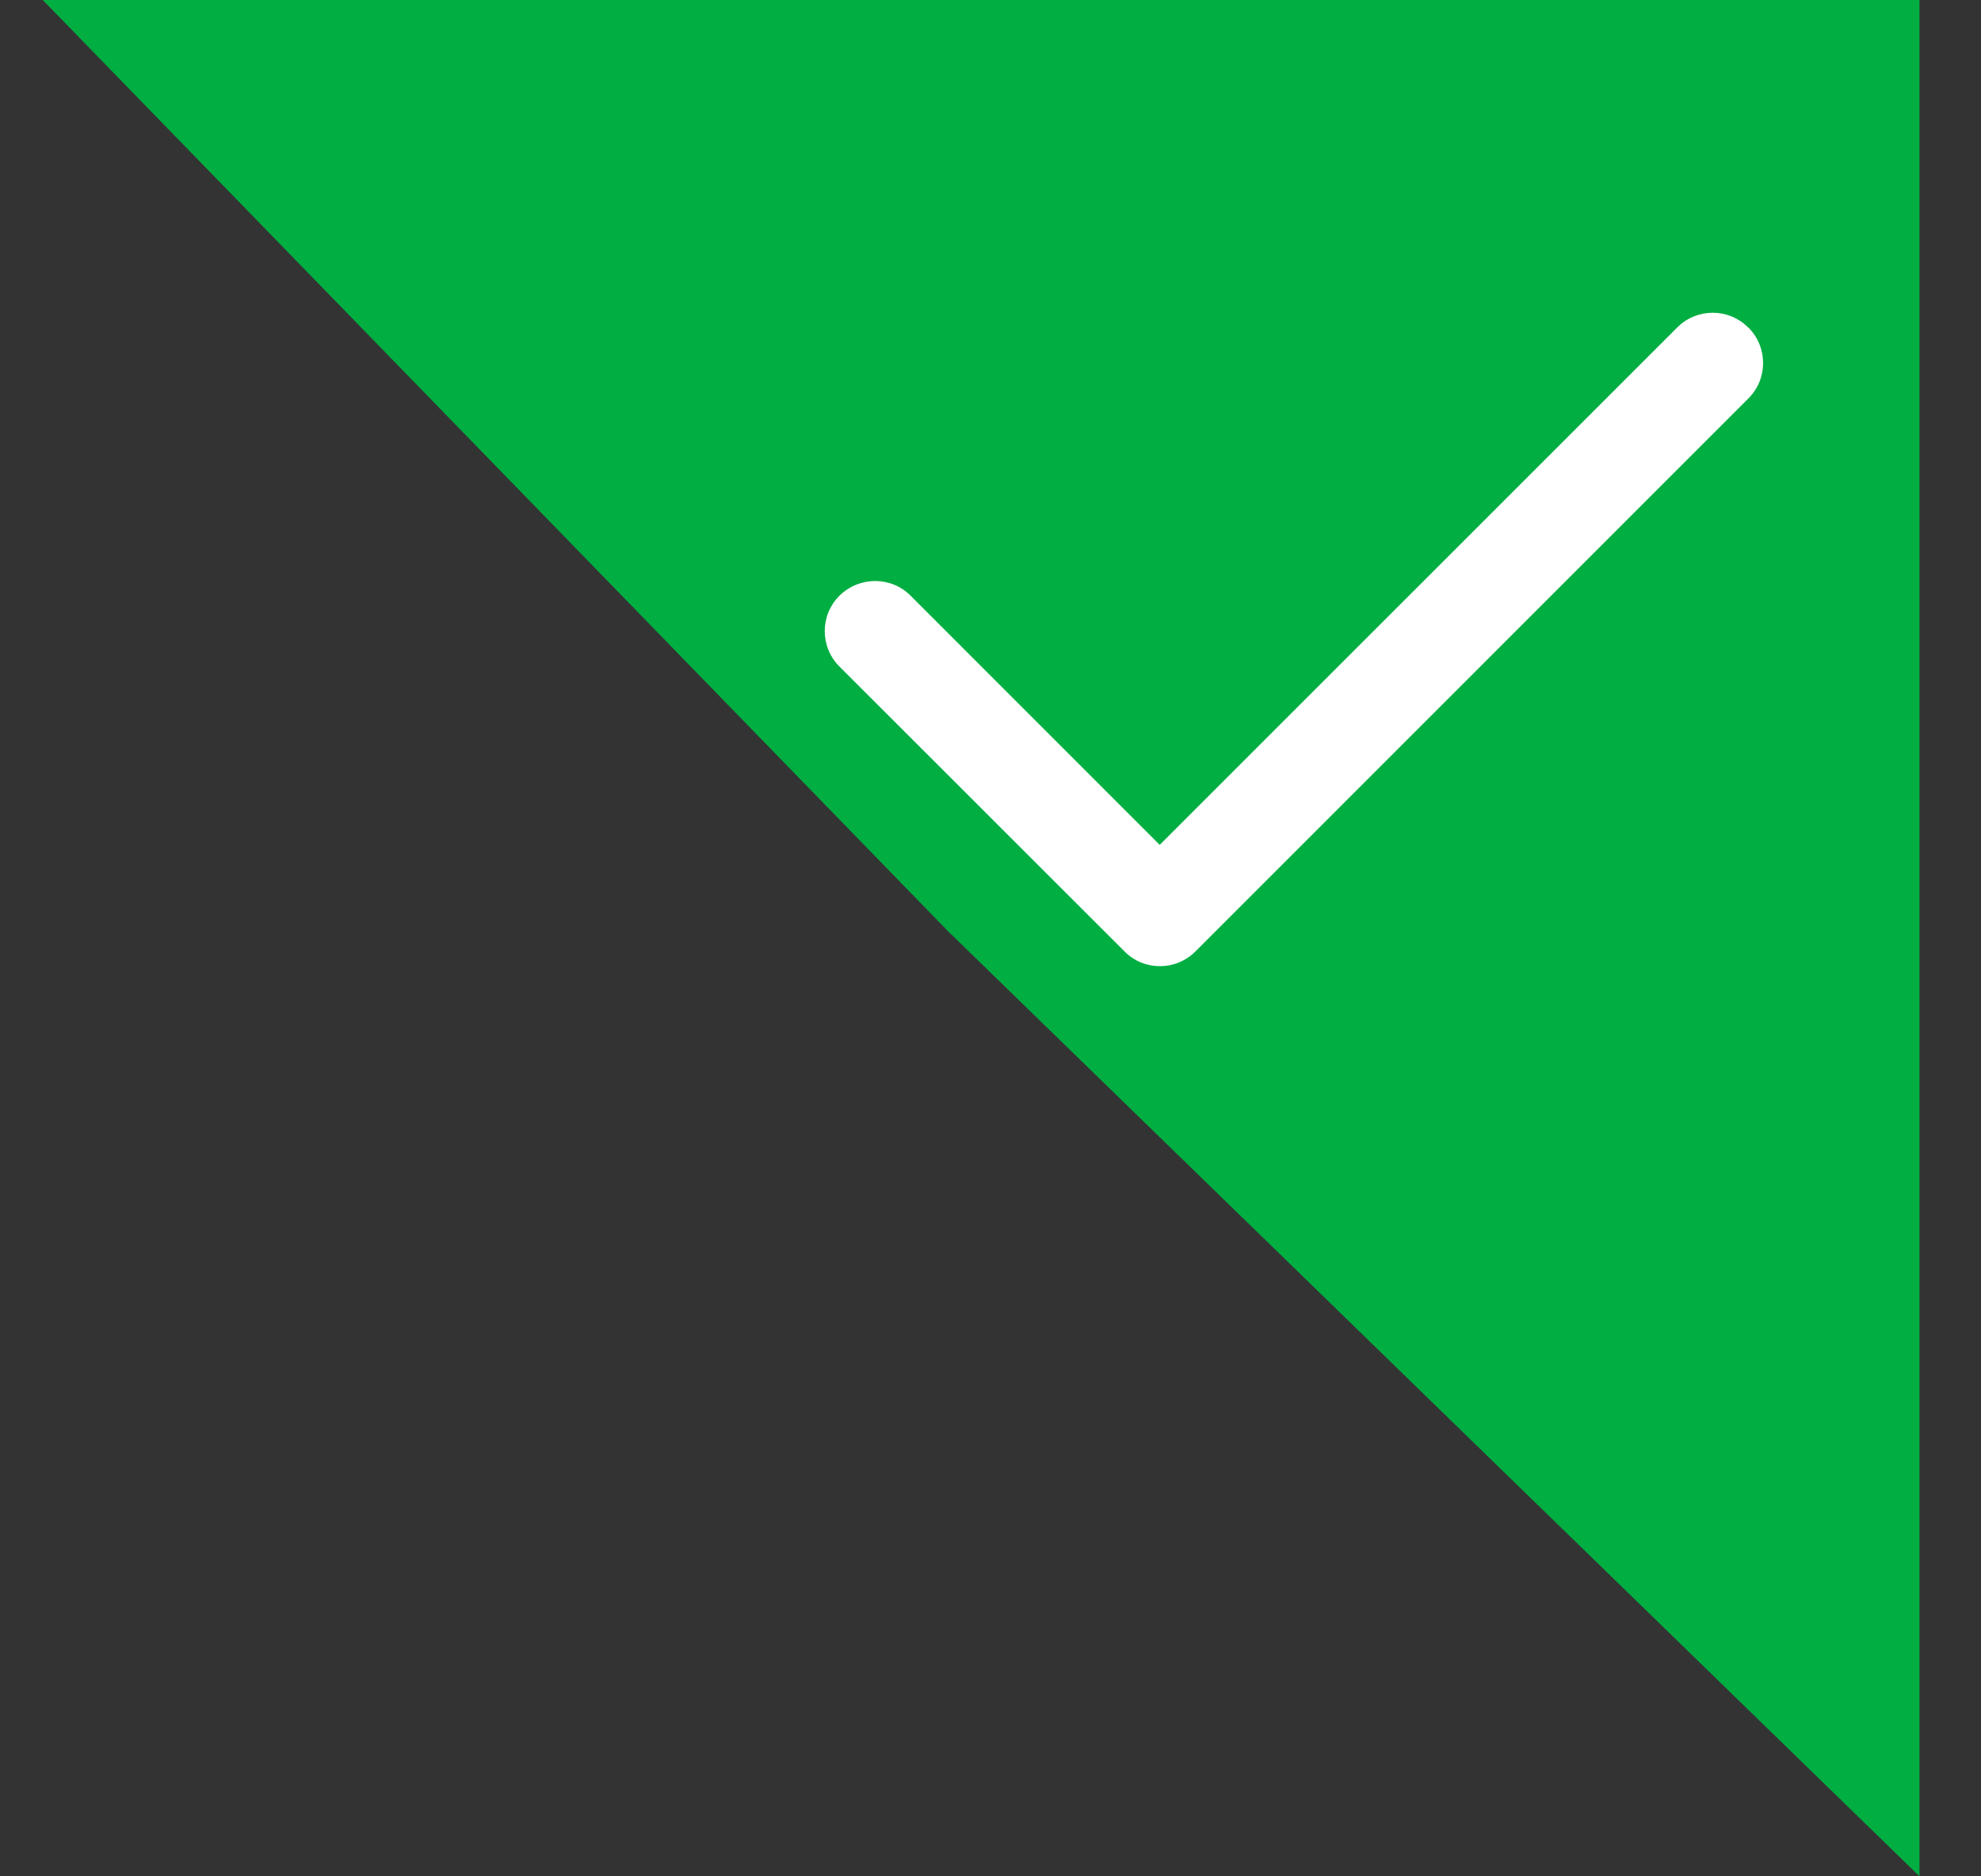
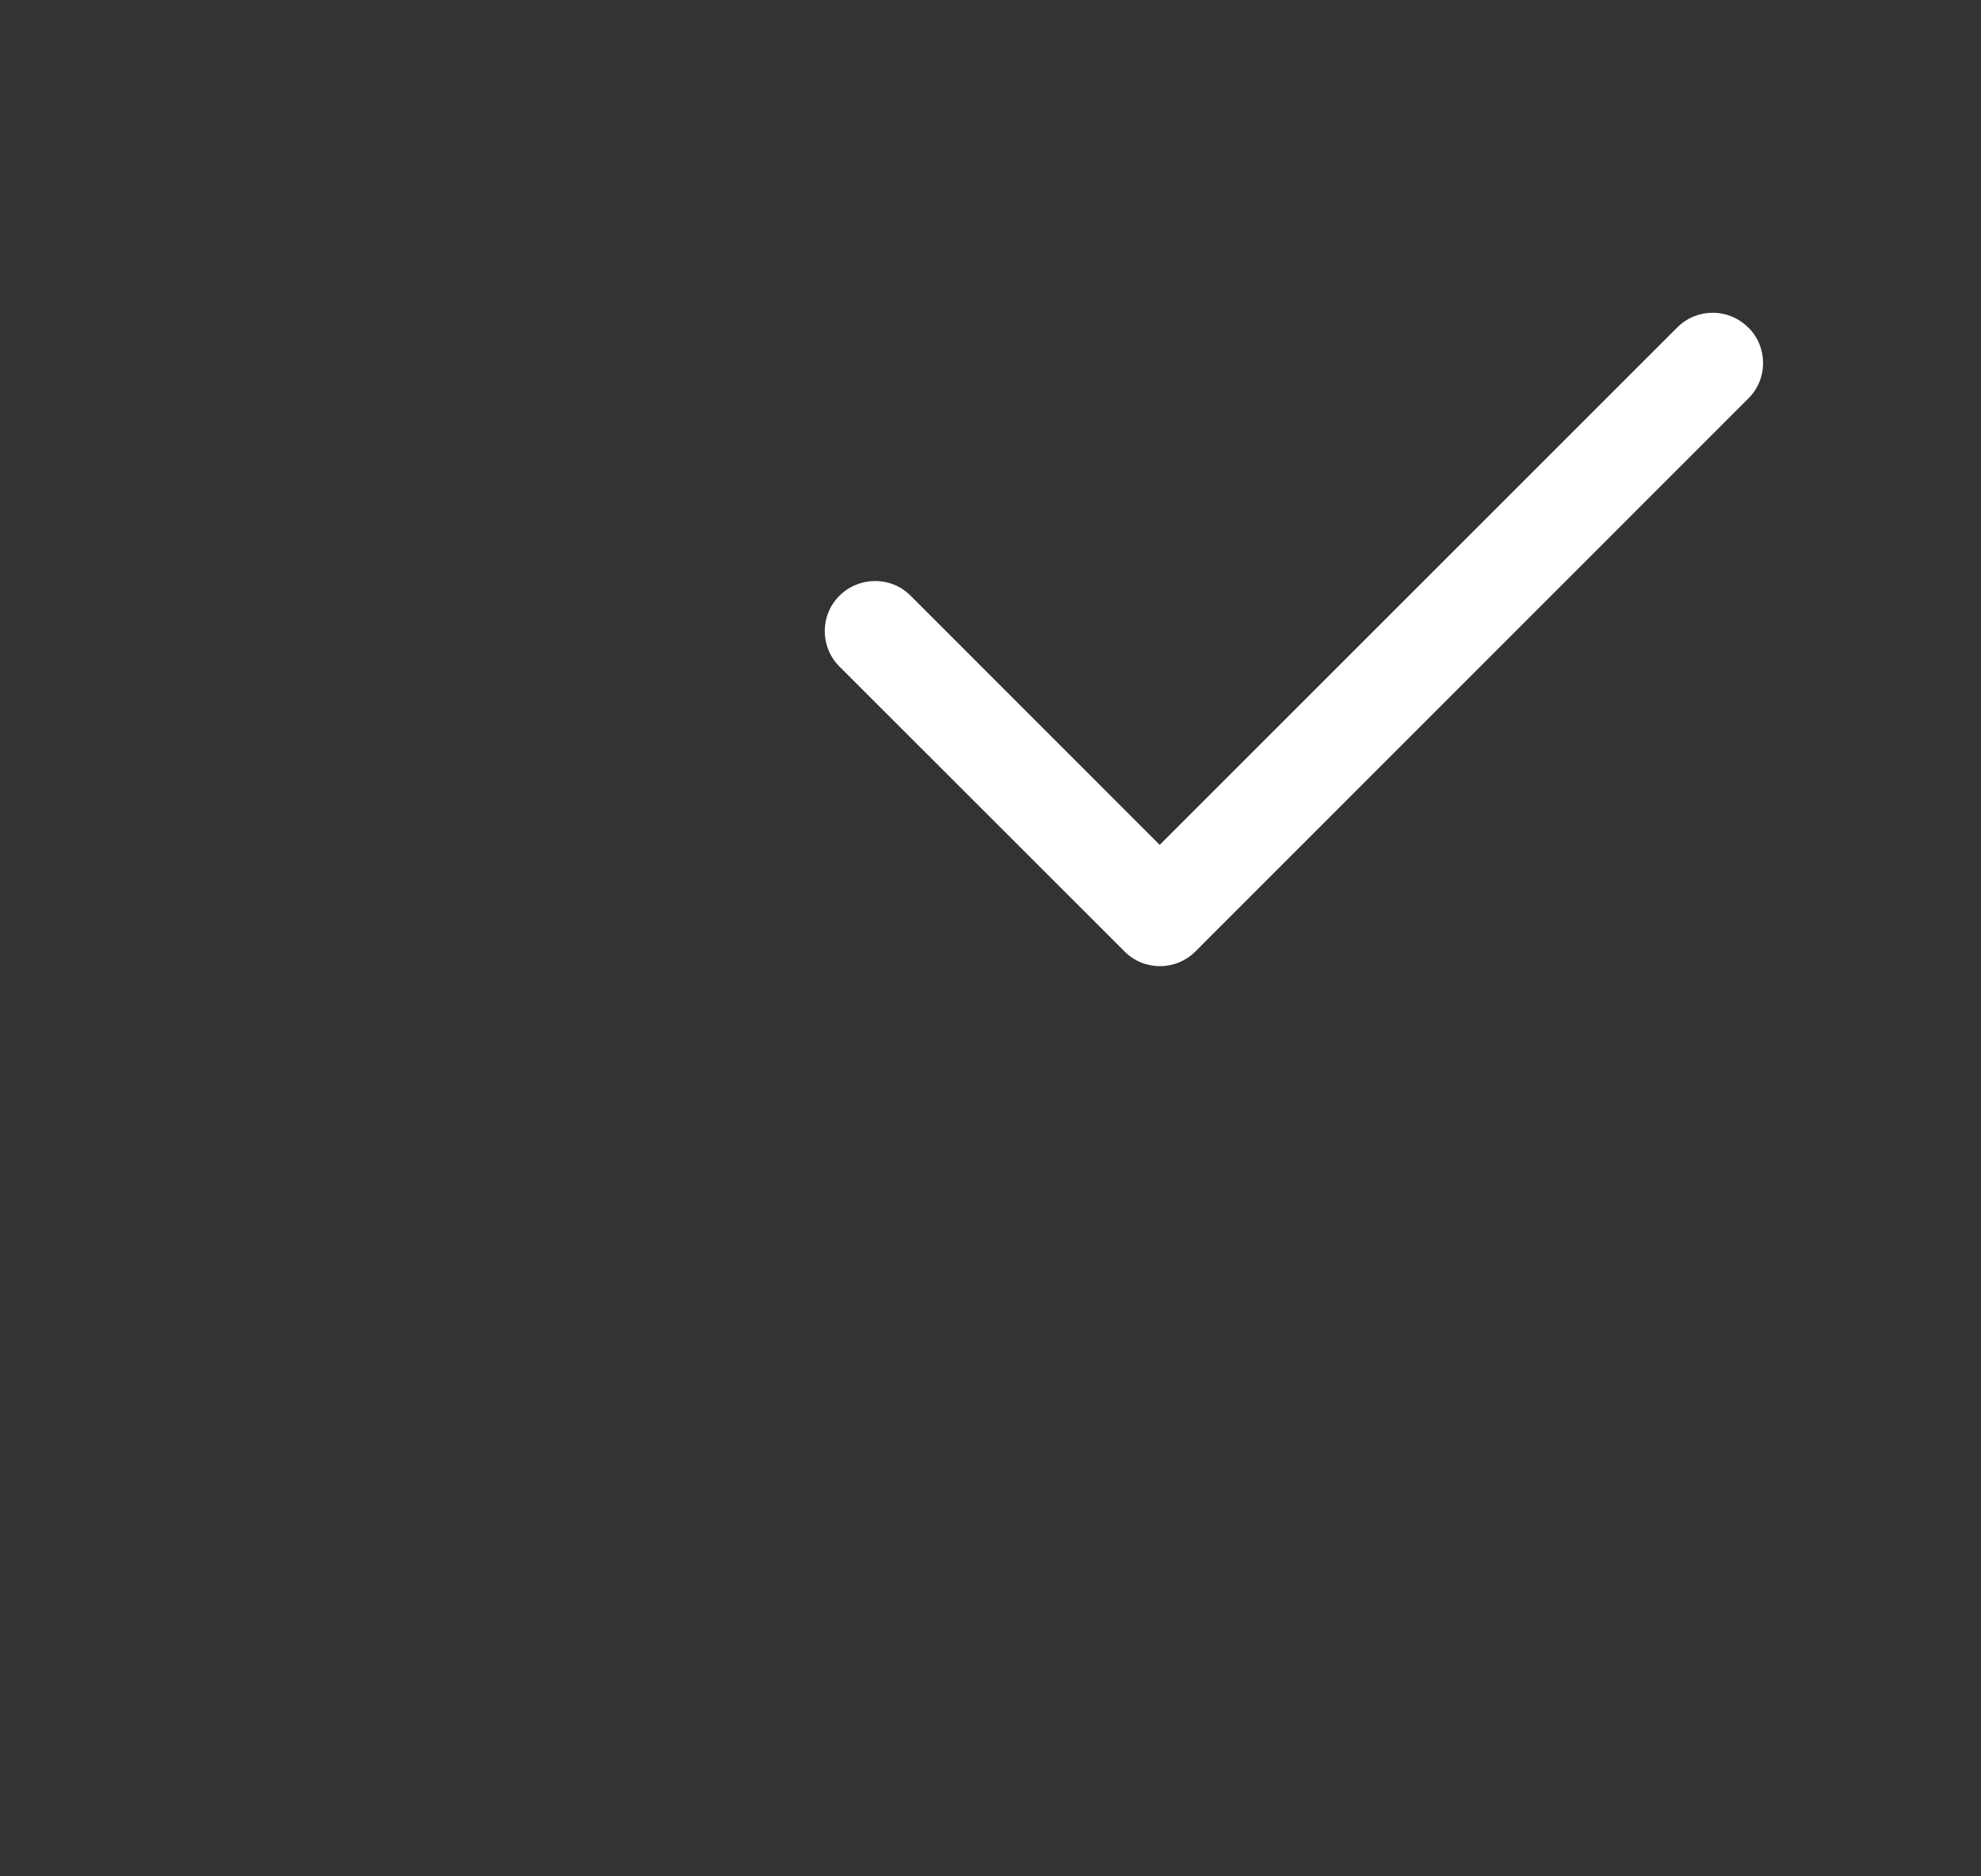
<svg xmlns="http://www.w3.org/2000/svg" width="19" height="18" viewBox="0 0 19 18" fill="none">
  <rect x="0" y="0" width="19" height="18" fill="#333333" stroke="none" />
-   <path d="M0.41 0H18.41V18L9.093 8.934L0.41 0Z" fill="#00AE42" />
  <path d="M16.769 3.142C16.957 3.33 16.957 3.636 16.769 3.822L11.466 9.127C11.277 9.316 10.972 9.316 10.785 9.127L8.052 6.395C7.863 6.207 7.863 5.901 8.052 5.714C8.241 5.528 8.546 5.526 8.733 5.714L11.123 8.105L16.086 3.142C16.274 2.953 16.58 2.953 16.767 3.142H16.769Z" fill="white" />
</svg>